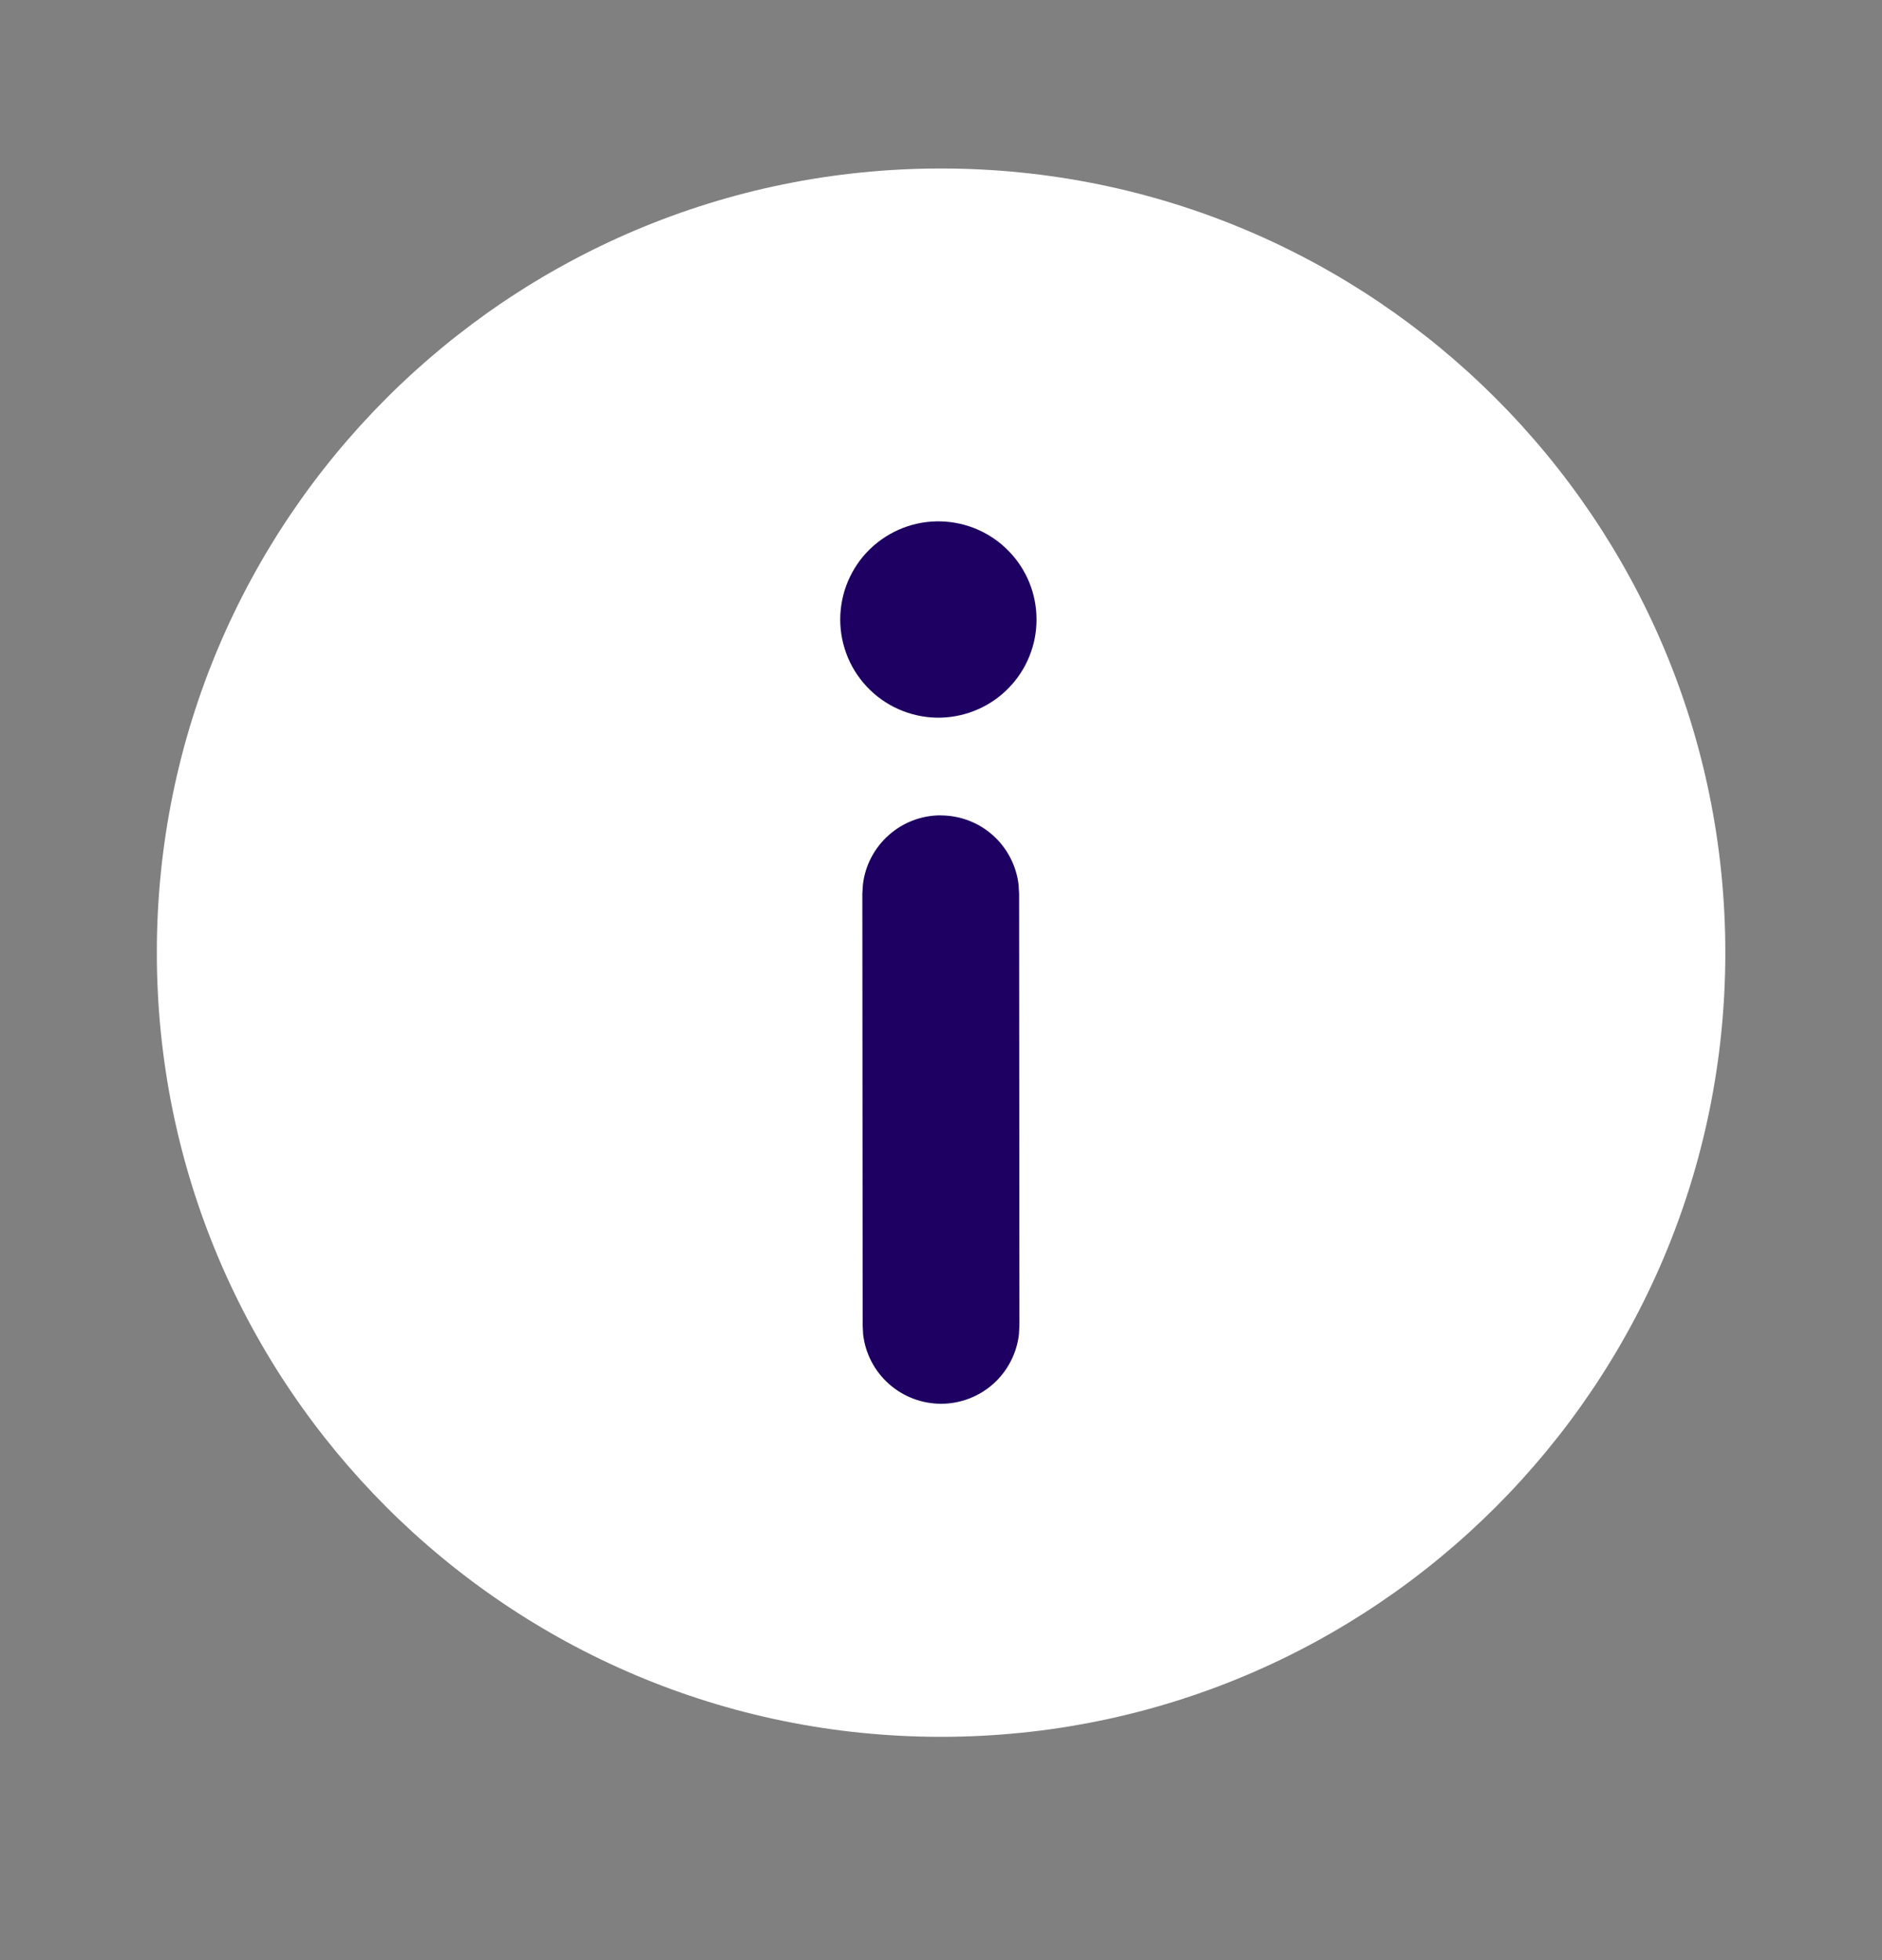
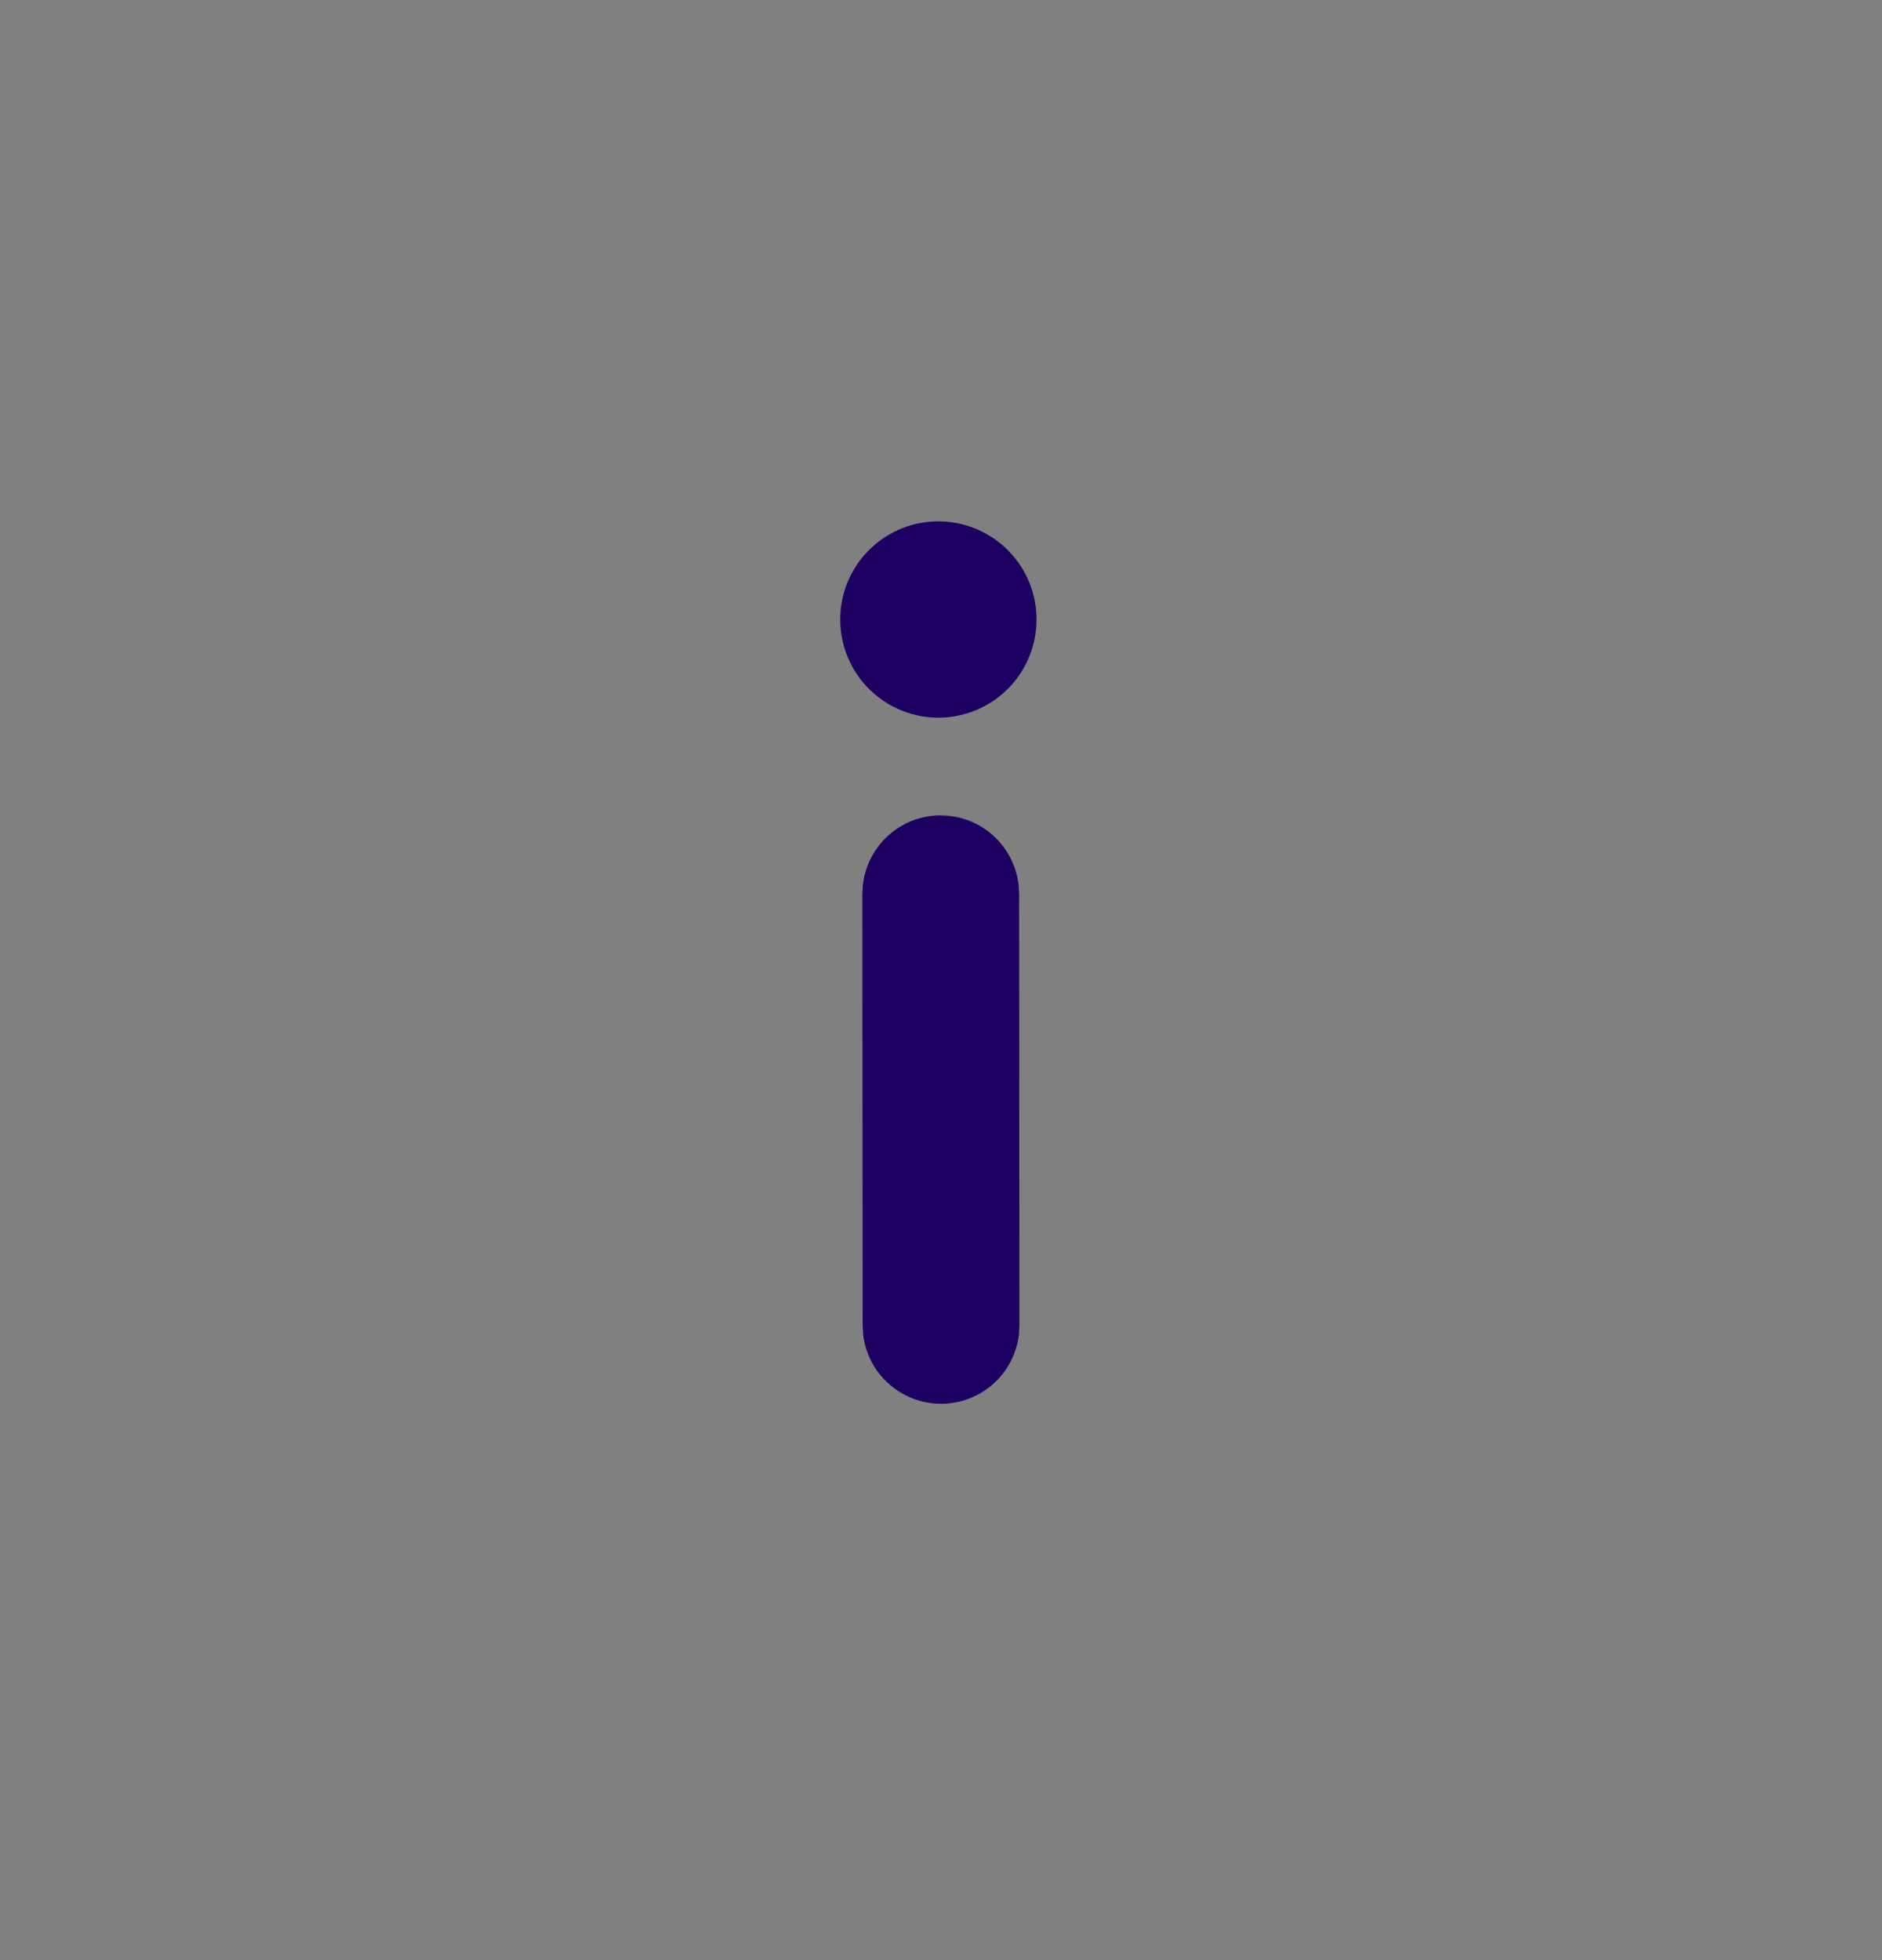
<svg xmlns="http://www.w3.org/2000/svg" width="24" height="25" viewBox="0 0 24 25" fill="none">
  <rect x="0" y="0" width="24" height="25" fill="#808080" stroke="none" />
-   <path d="M12 2.149C17.524 2.149 22.002 6.627 22.002 12.151C22.002 17.674 17.524 22.152 12 22.152C6.476 22.152 2 17.674 2 12.151C1.999 6.627 6.476 2.149 12 2.149Z" fill="white" />
  <path d="M12.001 6.65C11.834 6.645 11.667 6.674 11.511 6.735C11.355 6.796 11.213 6.888 11.093 7.004C10.973 7.121 10.878 7.261 10.813 7.415C10.748 7.569 10.715 7.735 10.715 7.902C10.715 8.07 10.749 8.235 10.814 8.39C10.879 8.544 10.975 8.683 11.095 8.8C11.215 8.916 11.357 9.008 11.513 9.068C11.669 9.129 11.836 9.158 12.003 9.153C12.329 9.143 12.638 9.007 12.865 8.773C13.092 8.539 13.219 8.226 13.218 7.9C13.218 7.574 13.091 7.261 12.863 7.028C12.636 6.794 12.326 6.659 12 6.65H12.001ZM11.996 10.399C11.751 10.399 11.515 10.489 11.332 10.653C11.149 10.816 11.032 11.04 11.004 11.284L10.997 11.4L11.001 16.902L11.007 17.019C11.035 17.263 11.152 17.488 11.336 17.651C11.519 17.814 11.756 17.904 12.002 17.904C12.247 17.904 12.484 17.813 12.667 17.65C12.85 17.486 12.966 17.261 12.994 17.017L13 16.9L12.996 11.399L12.989 11.282C12.96 11.039 12.843 10.815 12.66 10.652C12.477 10.489 12.24 10.4 11.995 10.4L11.996 10.399Z" fill="#1D0062" />
</svg>